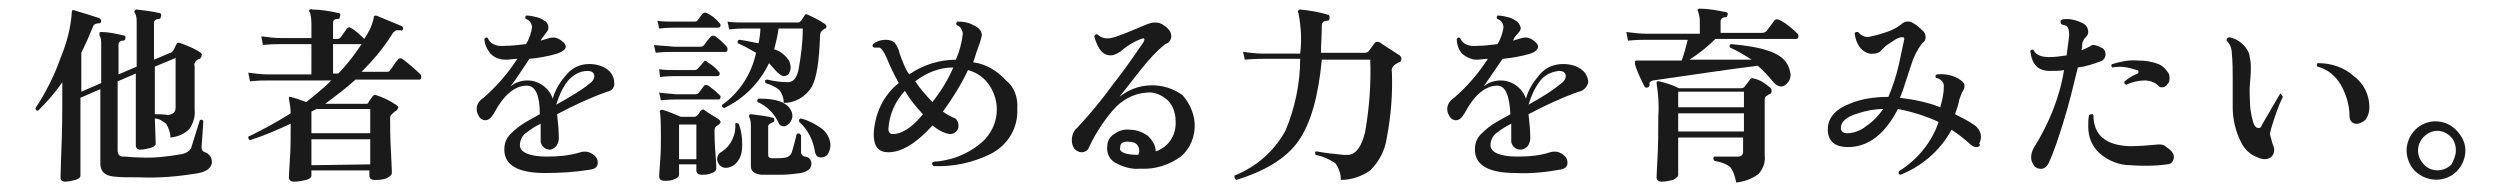
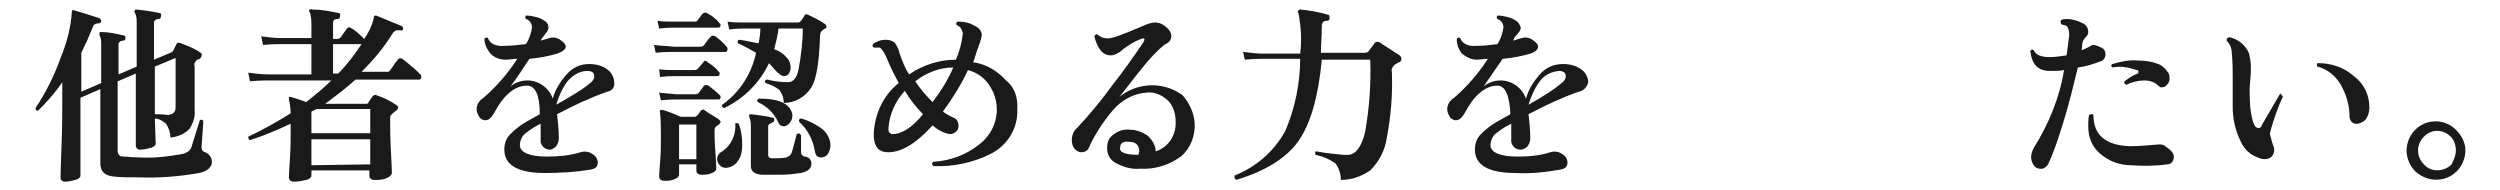
<svg xmlns="http://www.w3.org/2000/svg" version="1.1" id="レイヤー_1" x="0px" y="0px" viewBox="0 0 289 22" style="enable-background:new 0 0 289 22;" xml:space="preserve">
  <style type="text/css">
	.st0{fill:#1A1A1A;}
</style>
  <title>tit4</title>
  <g id="レイヤー_2_1_">
    <g id="レイヤー_1-2">
      <path class="st0" d="M24.5,18.7c0,0.6-0.5,1.1-1.5,1.3c-2.3,0.4-4.6,0.6-6.9,0.5c-1.3,0-2.3,0-3-0.1c-1-0.1-1.5-0.6-1.5-1.5v-8.6    l-2.3,1v0.4c0,0.4,0,1.9,0,4.6v4c0,0.2-0.2,0.4-0.6,0.5C8.3,20.9,7.9,21,7.5,21C7.2,21,7,20.8,7,20.6c0,0,0-0.1,0-0.1    c0,0.2,0-0.9,0.1-3.3s0.1-4.2,0.1-5.6V9.5c-0.8,1.2-1.8,2.3-2.8,3.3c-0.2,0-0.3-0.1-0.3-0.3c1.2-1.8,2.2-3.8,2.9-5.8    c0.7-1.7,1.2-3.5,1.3-5.3c0-0.2,0.1-0.3,0.3-0.2c1,0.3,2,0.6,2.9,0.9c0.1,0.1,0.2,0.2,0.2,0.3c0,0,0,0,0,0c0,0.2-0.1,0.3-0.3,0.3    c0,0,0,0,0,0c-0.3,0-0.6,0.1-0.7,0.5c-0.4,1-0.8,1.9-1.3,2.9v4.5l2.3-1V5.1c0-0.3,0-0.7-0.2-1c0-0.1,0-0.2,0-0.3    c0-0.1,0.1-0.1,0.2-0.1c0.9,0,1.7,0.2,2.6,0.4c0.2,0,0.2,0.1,0.2,0.3c0,0.2-0.1,0.3-0.3,0.3c-0.3,0-0.5,0.2-0.5,0.4v3.5l2.1-0.9    V2.6c0-0.4,0-0.7-0.2-1.1c-0.1-0.1-0.1-0.2,0-0.3c0-0.1,0.1-0.1,0.2-0.1c0.9,0.1,1.7,0.2,2.6,0.4c0.2,0,0.3,0.2,0.2,0.4    c0,0.2-0.1,0.3-0.3,0.3c0,0,0,0,0,0c-0.3,0-0.5,0.2-0.5,0.4v4.3l1.9-0.8c0.1,0,0.2-0.1,0.3-0.2l0.4-0.8c0.1-0.2,0.2-0.2,0.5-0.1    c0.8,0.3,1.6,0.6,2.3,1.1c0.1,0.1,0.2,0.2,0.1,0.3c0,0.2-0.1,0.3-0.2,0.4C23,6.8,22.8,6.9,22.7,7c-0.2,0.2-0.3,0.4-0.2,0.7v5    c0.1,0.8-0.2,1.6-0.6,2.2c-0.6,0.6-1.3,0.9-2.2,1c0-0.6-0.2-1.1-0.5-1.6c-0.4-0.3-0.8-0.6-1.3-0.6l0.1,2.9c0,0.2-0.2,0.4-0.6,0.5    c-0.4,0.1-0.8,0.2-1.2,0.2c-0.3,0-0.5-0.2-0.5-0.5c0,0.1,0-0.6,0-2s0-2.5,0-3.4V8.5l-2.1,0.9v8c0,0.4,0.2,0.7,0.6,0.7    c0,0,0,0,0.1,0c0.4,0,1,0.1,1.8,0.1c1.7,0.1,3.3-0.1,5-0.4c0.4-0.1,0.8-0.3,1-0.7c0.3-0.9,0.6-2,1-3.2c0.2-0.1,0.3-0.1,0.4,0.1    c0,0.4-0.1,1.4-0.2,3c0,0.3,0.1,0.5,0.4,0.6C24.1,17.7,24.5,18.2,24.5,18.7z M20.3,12.4V6.7l-2.4,1v3.7c0,0.5,0,1.1,0,1.8    c1.1,0,1.6,0.1,1.5,0.1C20,13.2,20.3,13,20.3,12.4z" />
      <path class="st0" d="M48.6,8.6c0.1,0.1,0.1,0.2,0.1,0.3c0,0.2-0.1,0.3-0.2,0.3h-7.4c-1.1,1-2.3,1.9-3.5,2.8h4.7    c0.1,0,0.3,0,0.3-0.2l0.5-0.7c0.1-0.1,0.3-0.2,0.4-0.1c0.9,0.3,1.7,0.7,2.4,1.2c0.1,0.1,0.2,0.2,0.1,0.3c0,0.1-0.1,0.2-0.2,0.3    c-0.2,0.1-0.4,0.3-0.6,0.5c-0.1,0.1-0.1,0.3-0.1,0.4c0,0.9,0,2.2,0.1,3.9s0.1,2.5,0.1,2.4c0,0.2-0.2,0.4-0.6,0.6    c-0.5,0.2-0.9,0.2-1.4,0.2c-0.4,0-0.6-0.2-0.6-0.5v-0.6H36v0.6c0,0.2-0.2,0.4-0.6,0.5C34.9,20.9,34.5,21,34,21    c-0.4,0-0.6-0.2-0.6-0.5c0,0.1,0-0.6,0.1-1.9s0.1-2.6,0.1-3.7v-0.6c-1.5,0.7-3.1,1.4-4.7,1.9c-0.1,0-0.2-0.2-0.2-0.3    c0,0,0-0.1,0-0.1c1.7-0.8,3.3-1.7,4.9-2.7c0-0.6-0.1-1.1-0.2-1.7c0-0.1,0-0.1,0-0.2c0.1,0,0.2,0,0.2,0c0.4,0.1,1,0.3,1.8,0.6    c1-0.8,2-1.6,2.9-2.5h-7.3c-0.4,0-1.1,0-2.1,0.1l-0.2-1c0.8,0.1,1.5,0.2,2.3,0.2h5V5.1h-3.5c-0.4,0-1.1,0-2.1,0.1l-0.2-1    c0.8,0.1,1.5,0.2,2.3,0.2H36V3.1c0-0.6,0-1.2-0.2-1.7c-0.1-0.1-0.1-0.2,0-0.3C35.9,1.1,36,1,36.1,1.1c1,0,2.1,0.2,3,0.4    c0.2,0,0.3,0.2,0.2,0.4c0,0.2-0.1,0.3-0.3,0.3c-0.4,0-0.5,0.2-0.5,0.5v1.8H39c0.2,0,0.3-0.1,0.4-0.2l0.7-1    c0.1-0.1,0.3-0.2,0.4-0.1c0,0,0,0,0,0c0.6,0.3,1.1,0.8,1.6,1.3c0.5-0.7,0.9-1.5,1.1-2.4c0-0.3,0.1-0.3,0.3-0.3    c1,0.4,1.9,0.8,2.9,1.2c0.1,0,0.2,0.2,0.2,0.3c0,0,0,0,0,0c0,0.2-0.2,0.3-0.3,0.2c-0.2,0-0.3,0-0.5,0c-0.2,0.1-0.4,0.3-0.5,0.5    c-1,1.6-2.2,3-3.5,4.3h2.9c0.2,0,0.3,0,0.4-0.2c0.3-0.3,0.5-0.8,0.9-1.2c0.1-0.2,0.3-0.2,0.5-0.1c0,0,0,0,0,0    C47.3,7.4,48,8,48.6,8.6z M42.8,15.4v-2.8h-6.2L36,12.9v2.5L42.8,15.4z M42.8,19v-2.9H36v3L42.8,19z M41.8,5.1h-3.3v3.4h0.6    C40.1,7.5,41,6.3,41.8,5.1L41.8,5.1z" />
      <path class="st0" d="M70.2,10.6c-2,0.7-3.9,1.6-5.8,2.6c0.1,0.9,0.2,1.9,0.2,2.8c0,0.3-0.1,0.6-0.3,0.9c-0.2,0.2-0.5,0.4-0.7,0.4    c-0.6,0-1-0.4-1.1-0.9c0-0.1,0-0.1,0-0.2c0-0.1,0-0.3,0-0.8s0-0.8,0-1.1c-0.6,0.3-1.1,0.6-1.6,1c-0.5,0.3-0.8,0.9-0.8,1.5    c0,0.8,1.1,1.3,3.1,1.3c1.3,0,2.6-0.1,3.9-0.5c0.3-0.1,0.7-0.1,1,0c0.7,0.3,1,0.7,1,1.2s-0.3,0.7-0.8,0.8C66.5,19.9,64.8,20,63,20    c-3.1,0-4.7-0.9-4.7-2.7c0-0.7,0.2-1.3,0.7-1.8c0.5-0.5,1.1-1,1.8-1.4l1.6-0.9c0-2.2-0.5-3.3-1.5-3.3c-1.4,0-2.7,1.1-3.8,3.2    c-0.3,0.5-0.6,0.8-1,0.8c-0.3,0-0.6-0.2-0.7-0.4c-0.2-0.3-0.3-0.6-0.3-0.9c0-0.5,0.3-1,0.8-1.3c1.5-1.3,2.8-2.8,3.9-4.5    c-0.5,0-0.9,0.1-1.3,0.1c-0.7,0-1.3-0.2-1.8-0.7C56.3,5.7,56,5.1,56,4.5c0.1-0.2,0.3-0.2,0.4-0.1c0.2,0.6,0.9,1,1.9,0.9    c0.8,0,1.6-0.1,2.5-0.2c0.4-0.6,0.6-1.3,0.7-1.9c0-0.5-0.3-0.9-0.7-1c-0.1-0.1-0.1-0.3,0-0.4c0,0,0,0,0.1,0c0.4,0,0.8,0.1,1.2,0.2    c0.4,0.1,0.7,0.3,1,0.5c0.2,0.2,0.3,0.4,0.3,0.7c0,0.2-0.1,0.4-0.2,0.5C63,4,62.8,4.2,62.6,4.5l-0.1,0.2c0.3-0.1,0.7-0.2,1-0.3    c0.4-0.1,0.7-0.1,1.1,0.1c0.5,0.3,0.8,0.6,0.8,0.9S65,6,64.4,6.2c-1,0.3-2.1,0.5-3.2,0.6c-0.8,1.2-1.5,2.3-2.2,3.2    c0.6-0.5,1.3-0.7,2-0.7c1.3,0,2.5,0.9,2.9,2.1c0.3-1.1,0.9-2,1.6-2.8c0.7-0.8,1.6-1.2,2.6-1.2c0.8,0,1.6,0.2,2.2,0.7    c0.4,0.3,0.7,0.9,0.7,1.4C71.1,10,70.8,10.5,70.2,10.6z M68.1,9.7c0.3-0.2,0.6-0.5,0.6-0.9c0-0.4-0.3-0.6-0.8-0.6    c-0.9,0-1.7,0.5-2.3,1.2c-0.6,0.8-1,1.7-1.3,2.7C66.1,11.1,67.4,10.3,68.1,9.7z" />
      <path class="st0" d="M84,5.4c0.1,0.1,0.1,0.2,0.1,0.3C84.1,5.9,84,6,83.9,6h-6.1c-0.4,0-1.1,0-2,0.1l-0.2-0.9    c0.7,0.1,1.5,0.1,2.3,0.2h3.1c0.2,0,0.3-0.1,0.4-0.2c0.2-0.3,0.5-0.7,0.8-1c0.1-0.1,0.3-0.1,0.5,0c0,0,0,0,0,0    C83.1,4.5,83.6,4.9,84,5.4z M83.2,2.7c0.1,0.1,0.1,0.2,0.1,0.2c0,0.2-0.1,0.3-0.3,0.3h-5.1c-0.3,0-0.8,0-1.7,0.1L76,2.4    c0.6,0.1,1.2,0.1,1.9,0.1h2.3c0.2,0,0.3,0,0.4-0.1l0.6-0.8c0.1-0.1,0.3-0.2,0.5-0.1c0,0,0,0,0,0C82.3,1.8,82.8,2.2,83.2,2.7    L83.2,2.7z M83.1,8.3c0.1,0.1,0.1,0.1,0.1,0.2c0,0.2-0.1,0.3-0.3,0.3h-4.9c-0.3,0-0.8,0-1.7,0.1L76.2,8c0.6,0.1,1.2,0.1,1.9,0.1    h2.2c0.2,0,0.3-0.1,0.4-0.2l0.7-0.8C81.4,7,81.6,7,81.7,7.1c0,0,0,0,0.1,0.1C82.3,7.5,82.7,7.8,83.1,8.3L83.1,8.3z M83.2,11    c0.1,0.1,0.1,0.1,0.1,0.2c0,0.2-0.1,0.3-0.2,0.3h-5c-0.3,0-0.8,0-1.7,0.1l-0.2-0.9c0.6,0.1,1.2,0.1,1.9,0.2h2.3    c0.2,0,0.3-0.1,0.4-0.2l0.6-0.8c0.1-0.1,0.3-0.1,0.5,0c0,0,0,0,0,0C82.3,10.2,82.8,10.6,83.2,11z M83.1,13.8    c0.1,0.1,0.2,0.2,0.2,0.3c0,0.1-0.1,0.2-0.2,0.3l-0.3,0.2c-0.1,0.1-0.2,0.2-0.2,0.5c0,0.4,0,1.3,0.1,2.5s0.1,1.8,0.1,1.9    c0,0.2-0.2,0.4-0.5,0.5c-0.4,0.2-0.8,0.2-1.2,0.2c-0.4,0-0.6-0.2-0.6-0.5V19h-2v1.2c0,0.2-0.2,0.4-0.5,0.5    c-0.4,0.2-0.8,0.2-1.2,0.2c-0.4,0-0.6-0.2-0.6-0.5c0,0.1,0-0.5,0.1-1.6s0.1-2.1,0.1-3c0-0.9,0-1.9-0.1-2.8c-0.1-0.1,0-0.2,0.1-0.3    c0.1,0,0.1,0,0.2,0c0.7,0.2,1.4,0.5,2.1,0.8h1.6c0.2,0,0.4-0.2,0.7-0.7c0.1-0.1,0.3-0.2,0.4-0.1C81.9,13.1,82.5,13.4,83.1,13.8    L83.1,13.8z M80.5,18.4v-4h-2v4H80.5z M85.4,14.3c0.3,0.8,0.4,1.6,0.4,2.4c0,0.7-0.1,1.4-0.5,1.9c-0.3,0.5-0.9,0.8-1.4,0.8    c-0.3,0-0.5-0.1-0.7-0.3c-0.2-0.2-0.3-0.5-0.3-0.7c0-0.4,0.2-0.7,0.6-0.9c1-0.7,1.6-1.9,1.5-3.2C85,14.2,85.1,14.2,85.4,14.3    C85.3,14.3,85.3,14.3,85.4,14.3L85.4,14.3z M95.4,2.8c0.1,0.1,0.2,0.3,0.1,0.4c0,0.1-0.1,0.1-0.1,0.1c-0.1,0-0.2,0.1-0.3,0.2    c-0.2,0.1-0.3,0.4-0.3,0.6c-0.1,3-0.4,5-1,6c-0.7,1.1-1.9,1.8-3.2,1.8c0-0.6-0.2-1.1-0.5-1.5c-0.5-0.4-1-0.6-1.6-0.8    c-0.1-0.2-0.1-0.4,0.2-0.4c0.8,0.2,1.6,0.3,2.4,0.3c0.6,0,1-0.5,1.2-1.4c0.3-1.6,0.5-3.2,0.5-4.8H90c-0.1,0.8-0.3,1.6-0.5,2.4    c0.7,0.2,1.3,0.7,1.7,1.3c0.1,0.2,0.2,0.5,0.2,0.8c0,0.3-0.1,0.5-0.2,0.7c-0.1,0.2-0.4,0.3-0.6,0.3c-0.2,0-0.5-0.2-0.9-0.6    l-0.8-0.9c-1.1,2.3-2.9,4.1-5.2,5.2c-0.2-0.1-0.3-0.2-0.2-0.4c2-1.4,3.4-3.6,3.9-6c-0.7-0.4-1.4-0.8-2.1-1.1    c-0.1-0.2,0-0.4,0.2-0.4c0.8,0.1,1.5,0.3,2.2,0.4c0.1-0.6,0.2-1.1,0.2-1.7H86c-0.3,0-0.8,0-1.7,0.1l-0.2-0.9    c0.6,0.1,1.3,0.1,1.9,0.1h6.3c0.1,0,0.2-0.1,0.3-0.2c0.1-0.1,0.2-0.3,0.4-0.6s0.2-0.1,0.4-0.1C94,2,94.7,2.3,95.4,2.8L95.4,2.8z     M93.8,18.9c0,0.6-0.4,0.9-1.2,1.1c-0.8,0.1-1.5,0.2-2.3,0.2c-0.8,0-1.5,0-2.3,0c-0.8-0.1-1.2-0.4-1.2-1v-4.5c0-0.4,0-0.8-0.2-1.2    c0-0.1,0-0.2,0-0.2c0.1-0.1,0.1-0.1,0.2-0.1c0.8,0.1,1.7,0.2,2.5,0.4c0.2,0,0.2,0.1,0.2,0.3s-0.1,0.2-0.3,0.3s-0.4,0.2-0.4,0.4    v3.3c0,0.3,0.2,0.4,0.5,0.4c0.5,0,1.1,0,1.6-0.1c0.3-0.1,0.5-0.3,0.6-0.5c0.2-0.6,0.4-1.4,0.6-2.2c0.1-0.1,0.3-0.1,0.4,0    c0,0,0,0.1,0.1,0.1c0,0.6,0,1.2,0,2c0,0.2,0.1,0.4,0.4,0.5C93.5,18.1,93.8,18.5,93.8,18.9z M91.5,12.9c0.1,0.2,0.1,0.4,0.1,0.5    c0,0.3-0.1,0.5-0.3,0.8c-0.2,0.2-0.4,0.4-0.7,0.4c-0.2,0-0.5-0.1-0.6-0.4c-0.5-1.1-1.3-1.9-2.4-2.4c-0.1-0.1-0.1-0.3,0.1-0.4    c0,0,0.1,0,0.1,0C89.9,11.4,91.1,11.9,91.5,12.9z M96,16.8c0,0.3-0.1,0.7-0.3,1c-0.2,0.3-0.5,0.4-0.8,0.4c-0.4,0-0.6-0.2-0.7-0.7    c-0.2-1.3-0.8-2.5-1.8-3.4c-0.1-0.2,0-0.4,0.2-0.4c0.8,0.2,1.6,0.6,2.3,1.1C95.5,15.2,96,16,96,16.8z" />
      <path class="st0" d="M117.6,12.6c0.1,2.2-1.1,4.2-3.1,5.2c-2,1-4.3,1.5-6.6,1.4c-0.2-0.2-0.2-0.4,0-0.5c1.9-0.1,3.8-0.8,5.3-2    c2.1-1.6,2.7-4.5,1.2-6.8c-0.6-0.9-1.4-1.5-2.5-1.8c-0.8,1.7-1.8,3.3-2.9,4.8c0.4,0.3,0.8,0.5,1.2,0.7c0.4,0.1,0.6,0.5,0.6,0.9    c0,0.2,0,0.3-0.1,0.5c-0.2,0.3-0.5,0.5-0.9,0.5c-0.7-0.1-1.4-0.5-2-1c-1.9,2.1-3.6,3.1-5.1,3.1c-1.2,0-1.7-0.7-1.7-2.1    c0.1-2.3,1.1-4.5,2.9-5.9c-0.5-0.9-1-1.9-1.4-2.9c-0.3-0.7-0.6-1.1-0.8-1.2c-0.2,0-0.4,0-0.6,0c-0.2,0-0.3-0.2-0.2-0.3    c0,0,0-0.1,0-0.1c0.4-0.3,0.9-0.5,1.5-0.5c0.4,0,0.7,0.1,1,0.3c0.3,0.4,0.5,0.8,0.6,1.3c0.3,0.8,0.6,1.7,1.1,2.4    c1.6-1.1,3.5-1.7,5.4-1.7c0.4-0.9,0.7-2,0.8-3c0-0.2-0.1-0.4-0.2-0.6c-0.1-0.2-0.3-0.3-0.5-0.4c-0.1-0.1-0.1-0.3,0.1-0.4    c0,0,0,0,0.1,0c0.6,0,1.2,0.1,1.7,0.4c0.7,0.3,1,0.7,1,1.2c-0.1,0.5-0.3,1.1-0.5,1.6c-0.2,0.5-0.3,1-0.5,1.5    c1.5,0.2,2.8,1,3.8,2.1C117.2,10,117.7,11.2,117.6,12.6z M106.7,13.2c-0.8-0.8-1.5-1.7-2.1-2.7c-1.1,1.2-1.8,2.7-1.9,4.4    c0,0.4,0.2,0.6,0.5,0.6C104.2,15.5,105.4,14.8,106.7,13.2z M110.2,7.8c-1.6,0-3.1,0.6-4.4,1.6c0.6,0.9,1.3,1.7,2,2.4    C108.8,10.5,109.6,9.2,110.2,7.8z" />
      <path class="st0" d="M138.1,14.2c0.1,1.5-0.5,3-1.6,3.9c-1.4,1-3,1.5-4.7,1.4c-1,0.1-2-0.2-2.9-0.7c-0.7-0.4-1-1.2-0.9-1.9    c0-0.6,0.3-1.1,0.8-1.4c0.5-0.4,1.2-0.6,1.9-0.5c0.7,0,1.4,0.3,2,0.7c0.5,0.5,0.9,1.1,0.9,1.8c1.5-0.5,2.4-1.9,2.3-3.5    c0-0.9-0.3-1.8-0.9-2.4c-0.7-0.6-1.5-1-2.4-0.9c-1.6,0.1-3,0.9-4,2.1c-1.1,1.3-2,2.7-2.7,4.2c-0.1,0.4-0.5,0.6-0.9,0.6    c-0.3,0-0.6-0.2-0.8-0.4c-0.2-0.3-0.3-0.6-0.3-1c0-0.5,0.2-1.1,0.6-1.4c1.5-1.6,2.9-3.3,4.2-5.1c1.2-1.5,2.3-3.1,3.4-4.7    c0.1-0.1,0.1-0.2,0.2-0.4c0-0.2-0.1-0.2-0.4-0.1c-0.8,0.3-1.6,0.8-2.2,1.3c-0.2,0.2-0.4,0.3-0.6,0.4c-0.2,0.1-0.4,0.2-0.7,0.2    c-0.9,0-1.5-0.7-1.9-2.2c0.1-0.2,0.2-0.3,0.4-0.2c0.4,0.4,1,0.5,1.5,0.4c0.6-0.1,1.2-0.4,1.8-0.6l2.4-1c0.3-0.1,0.6-0.2,0.9-0.2    c0.4,0,0.7,0.1,1,0.3c0.6,0.4,0.9,0.8,0.9,1.3c0,0.4-0.3,0.8-0.7,0.9c-1,0.8-1.9,1.8-2.7,2.8c-0.9,1.1-1.7,2.2-2.6,3.3    c2.1-1.7,5.1-1.8,7.3-0.2C137.4,11.8,138,12.9,138.1,14.2z M131.6,17.9c0-0.1,0.1-0.3,0.1-0.4c0-0.7-0.4-1.1-1.1-1.1    c-0.7-0.1-1.1,0.1-1.1,0.6C129.3,17.6,130.1,17.9,131.6,17.9z" />
      <path class="st0" d="M161.8,6.4c0.1,0.1,0.2,0.2,0.2,0.4c0,0.2-0.1,0.4-0.3,0.4c-0.2,0.1-0.3,0.2-0.5,0.3    c-0.2,0.2-0.4,0.5-0.3,0.8c0.1,2.6-0.1,5.1-0.6,7.7c-0.2,1.4-0.9,2.7-1.9,3.7c-1,0.7-2.2,1.1-3.4,1.1c0-0.7-0.2-1.3-0.6-1.9    c-0.7-0.5-1.4-0.8-2.3-1c-0.1-0.1-0.1-0.3,0-0.4c0,0,0.1,0,0.1,0c1,0.2,2.1,0.3,3.1,0.4c0.2,0,0.4,0,0.6,0c0.9-0.1,1.5-1,1.9-2.6    c0.5-2.8,0.7-5.6,0.6-8.4h-5.6c-0.4,4.3-1.3,7.4-2.7,9.4c-1.4,2-3.9,3.5-7.2,4.5c-0.1-0.1-0.2-0.2-0.2-0.4c0,0,0,0,0-0.1    c2.5-1,4.6-2.8,5.9-5.2c1.1-2.6,1.7-5.5,1.7-8.3h-4.3c-0.4,0-1,0-2.1,0.1l-0.2-0.9c0.8,0.1,1.6,0.2,2.3,0.2h4.3    c0.2-1.6,0.1-3.1-0.2-4.7c-0.1-0.1-0.1-0.2,0-0.3c0.1-0.1,0.1-0.1,0.2-0.1c1.1,0.1,2.2,0.3,3.2,0.6c0.2,0,0.2,0.2,0.2,0.4    c0,0.2-0.1,0.3-0.3,0.3c-0.4,0-0.6,0.2-0.6,0.6c0,1.1-0.1,2.2-0.1,3.1h5.1c0.2,0,0.4-0.1,0.5-0.3l0.6-0.8c0.1-0.2,0.4-0.2,0.6-0.1    c0,0,0,0,0,0C159.9,5.2,160.6,5.6,161.8,6.4z" />
      <path class="st0" d="M182.5,10.6c-2,0.7-3.9,1.6-5.8,2.6c0.1,0.9,0.2,1.9,0.2,2.8c0,0.3-0.1,0.6-0.3,0.9c-0.2,0.2-0.5,0.4-0.8,0.4    c-0.6,0-1-0.4-1.1-0.9c0-0.1,0-0.1,0-0.2c0-0.1,0-0.3,0-0.8s0-0.8,0-1.1c-0.6,0.3-1.1,0.6-1.6,1c-0.5,0.3-0.8,0.9-0.8,1.5    c0,0.8,1.1,1.3,3.1,1.3c1.3,0,2.6-0.1,3.8-0.5c0.3-0.1,0.7-0.1,1,0c0.7,0.3,1,0.7,1,1.2s-0.3,0.7-0.8,0.8    c-1.7,0.3-3.4,0.5-5.2,0.4c-3.1,0-4.7-0.9-4.7-2.7c0-0.7,0.2-1.3,0.7-1.8c0.5-0.5,1.1-1,1.8-1.4l1.6-0.9c-0.1-2.2-0.6-3.3-1.5-3.3    c-1.4,0-2.7,1.1-3.8,3.2c-0.3,0.5-0.6,0.8-1,0.8c-0.3,0-0.6-0.2-0.7-0.4c-0.2-0.3-0.3-0.6-0.3-0.9c0-0.5,0.3-1,0.8-1.3    c1.5-1.3,2.8-2.8,3.9-4.5c-0.5,0-0.9,0.1-1.3,0.1c-0.6,0-1.2-0.3-1.7-0.7c-0.4-0.5-0.6-1.1-0.6-1.7c0.1-0.2,0.3-0.2,0.4-0.1    c0.2,0.6,0.9,1,1.9,0.9c0.8,0,1.6-0.1,2.4-0.2c0.4-0.6,0.6-1.3,0.7-1.9c0-0.5-0.3-0.9-0.7-1c-0.1-0.1-0.1-0.3,0-0.4c0,0,0,0,0.1,0    c0.4,0,0.8,0.1,1.2,0.2c0.4,0.1,0.7,0.3,1,0.5c0.2,0.2,0.3,0.4,0.4,0.7c0,0.2-0.1,0.4-0.2,0.5c-0.2,0.3-0.5,0.5-0.6,0.8l-0.1,0.2    c0.3-0.1,0.7-0.2,1-0.3c0.4-0.1,0.7-0.1,1.1,0.1c0.5,0.3,0.8,0.6,0.8,0.9s-0.3,0.6-0.9,0.8c-1,0.3-2.1,0.5-3.2,0.6    c-0.8,1.2-1.6,2.3-2.2,3.2c0.6-0.5,1.3-0.7,2-0.7c1.3,0,2.5,0.9,2.9,2.1c0.3-1.1,0.9-2,1.6-2.8c0.7-0.8,1.6-1.2,2.7-1.2    c0.8,0,1.6,0.2,2.2,0.7c0.4,0.3,0.7,0.9,0.7,1.4C183.5,10,183.1,10.5,182.5,10.6z M180.4,9.7c0.3-0.2,0.6-0.5,0.6-0.9    c0-0.4-0.3-0.6-0.8-0.6c-0.9,0.1-1.7,0.5-2.2,1.2c-0.6,0.8-1,1.7-1.3,2.7C178.5,11.1,179.7,10.3,180.4,9.7z" />
-       <path class="st0" d="M207.8,3.9c0.1,0.1,0.1,0.2,0.1,0.3c0,0.2-0.1,0.3-0.3,0.3h-9.3c-0.9,0.9-1.9,1.7-3,2.4h7.2    c-0.8-0.5-1.6-1-2.5-1.4c-0.1-0.2-0.1-0.3,0.1-0.4c3.6,0.3,5.8,1,6.5,2.3c0.2,0.3,0.3,0.7,0.4,1.2c0,0.3-0.1,0.7-0.3,0.9    c-0.2,0.3-0.5,0.5-0.8,0.5c-0.3,0-0.6-0.2-0.8-0.4c-0.6-0.7-1.2-1.4-1.9-2c-3.2,0.4-7.3,1-12.1,1.7c-0.3,0.1-0.5,0.2-0.4,0.5    c0,0.1-0.1,0.3-0.2,0.3c-0.2,0.1-0.3,0-0.4-0.1c-0.6-1.2-1-2.1-1.1-2.6c0-0.1,0-0.2,0-0.3c0.1-0.1,0.1-0.1,0.2-0.1h0.8h4.4    c0.3-0.8,0.5-1.6,0.7-2.4h-4.8c-0.4,0-1.1,0-2.1,0.1l-0.2-1c0.8,0.1,1.6,0.2,2.3,0.2h6.2V2.4c0-0.4-0.1-0.7-0.2-1.1    c-0.1-0.1-0.1-0.2,0-0.2c0-0.1,0.1-0.1,0.2-0.1c1,0,2,0.2,3,0.4c0.2,0,0.3,0.2,0.2,0.3c0,0,0,0,0,0c0,0.2-0.1,0.3-0.3,0.3    c-0.3,0-0.5,0.2-0.5,0.5v1.3h4.8c0.2,0,0.4-0.1,0.5-0.2l0.9-1.2c0.1-0.2,0.4-0.2,0.6-0.1C206.5,2.7,207.2,3.3,207.8,3.9z     M204.6,10.1c0.1,0.1,0.2,0.2,0.2,0.4c0,0.2-0.1,0.4-0.3,0.4l-0.3,0.2c-0.2,0.1-0.2,0.3-0.2,0.5v1.3c0,0.5,0,1.4,0,2.8    s0,2.2,0,2.3c0.1,0.8-0.2,1.5-0.7,2.1c-0.8,0.6-1.7,0.9-2.6,1c-0.1-0.6-0.3-1.3-0.7-1.8c-0.5-0.4-1.2-0.6-1.8-0.7    c-0.1-0.1-0.2-0.3-0.1-0.4c0,0,0-0.1,0.1-0.1c0.9,0,1.8,0,2.7,0c0.4,0,0.6-0.2,0.6-0.6v-1.6H194v4.3c0,0.2-0.2,0.4-0.6,0.6    c-0.4,0.1-0.9,0.2-1.3,0.2c-0.4,0-0.6-0.2-0.6-0.5c0,0.2,0-0.5,0.1-2.1c0.1-1.6,0.1-3.3,0.1-5c0.1-1.3,0-2.5-0.2-3.8    c0-0.1,0-0.2,0.1-0.2c0.1,0,0.2,0,0.2,0c0.8,0.2,1.5,0.4,2.3,0.8h7.2c0.2,0,0.3-0.1,0.4-0.2l0.6-0.8c0.1-0.2,0.3-0.2,0.5-0.1    C203.4,9.2,204,9.6,204.6,10.1z M201.6,12.4v-1.8H194v1.8H201.6z M201.6,15.2v-2.1H194v2.1H201.6z" />
-       <path class="st0" d="M228.5,17c-0.3,0-0.5-0.1-0.7-0.3c-0.7-0.6-1.4-1.2-2.2-1.7c-1.3,2.4-3.4,4.2-5.9,5.2c-0.1,0-0.3-0.1-0.2-0.3    c0,0,0-0.1,0-0.1c2.1-1.3,3.8-3.3,4.6-5.7c-1.5-0.7-3.1-1.2-4.7-1.5c-1.5,2.9-3.4,4.4-5.8,4.4c-1.4,0-2.2-0.6-2.3-1.8    c-0.1-1.4,0.7-2.5,2.5-3.2c1.4-0.6,3-0.8,4.5-0.8c0.5-1.2,0.9-2.4,1.2-3.7c0.2-0.9,0.4-1.9,0.6-2.8c0.1-0.3,0-0.4-0.2-0.4    c-0.4,0-0.7,0.2-1,0.4c-0.3,0.2-0.6,0.4-0.9,0.6c-0.2,0.2-0.4,0.4-0.6,0.6c-0.2,0.2-0.5,0.3-0.8,0.3c-0.6,0.1-1.1-0.2-1.5-0.6    c-0.4-0.5-0.6-1-0.7-1.7c0-0.2,0.2-0.2,0.3-0.2c0,0,0.1,0,0.1,0c0.4,0.5,1,0.7,1.5,0.5c0.6-0.1,1.2-0.3,1.8-0.5    c0.6-0.2,1.2-0.5,1.7-0.9c0.4-0.4,1-0.4,1.4-0.1c0.4,0.2,0.7,0.5,1,0.8c0.3,0.2,0.4,0.5,0.4,0.8c0,0.3-0.1,0.5-0.4,0.7    c-0.6,0.8-1,1.6-1.3,2.6c-0.8,2.5-1.2,3.7-1.3,3.7c1.6,0.2,3.2,0.5,4.7,1.1c0.2-0.8,0.4-1.5,0.4-2.3c0.1-0.5-0.3-1-0.9-1.1    c-0.1-0.2-0.1-0.3,0.1-0.4c1-0.1,2,0.1,2.8,0.7c0.2,0.1,0.4,0.4,0.4,0.6c0,0.3-0.1,0.5-0.3,0.8c-0.1,0.3-0.2,0.5-0.3,0.8    c-0.1,0.6-0.3,1.1-0.5,1.7c0.8,0.4,1.6,0.8,2.3,1.3c0.4,0.3,0.7,0.8,0.7,1.3c0,0.3-0.1,0.6-0.2,0.8C229,16.8,228.8,17,228.5,17z     M217.7,12.6c-1,0-2,0.2-2.9,0.5c-1.4,0.4-2,1-2,1.7c0,0.4,0.3,0.6,0.7,0.6c0.8,0,1.6-0.3,2.2-0.8C216.6,14,217.2,13.3,217.7,12.6    L217.7,12.6z" />
      <path class="st0" d="M242.9,5.5c0.3,0.1,0.5,0.4,0.5,0.8c0,0.3-0.2,0.7-0.6,0.8c-0.8,0.3-1.7,0.6-2.6,0.7c-0.5,2-1,4.2-1.7,6.4    c-0.5,1.6-1,3.2-1.7,4.7c-0.2,0.4-0.6,0.7-1,0.6c-0.3,0-0.6-0.2-0.7-0.4c-0.2-0.3-0.3-0.6-0.3-0.9c0-0.4,0.1-0.7,0.3-1.1    c1.7-2.7,3-5.8,3.5-9c-0.5,0.1-1,0.1-1.6,0.1c-1.4,0-2.1-0.7-2.3-2.3c0.1-0.2,0.3-0.2,0.4-0.1c0.2,0.5,0.8,0.8,1.8,0.8    c0.7,0,1.3-0.1,2-0.2c0.1-0.8,0.2-1.5,0.3-2.3c0-0.6-0.1-0.9-0.3-1.1c-0.2-0.1-0.4-0.1-0.6-0.2c-0.1-0.1-0.1-0.3-0.1-0.4    c0,0,0,0,0.1-0.1c0.2-0.1,0.4-0.1,0.6-0.1c0.7,0,1.3,0.2,1.9,0.5c0.4,0.2,0.6,0.6,0.6,1c0,0.2-0.1,0.4-0.2,0.5    c-0.3,0.3-0.5,0.6-0.5,1c0,0.2,0,0.4-0.1,0.6c0.4-0.1,0.7-0.3,1.1-0.5C241.9,5.1,242.3,5.2,242.9,5.5z M250.5,19    c-1.4,0.2-2.8,0.2-4.2,0.1c-1.3,0-2.6-0.5-3.6-1.4c-0.9-0.8-1.3-1.9-1.3-3.1c0-0.4,0-0.9,0.1-1.3c0.1-0.1,0.3-0.1,0.4-0.1    c0,0,0,0,0.1,0.1c0,2.3,1.4,3.5,4.2,3.6c1.1,0,2.2-0.1,3.3-0.2c0.3,0,0.6,0,0.8,0.2c0.6,0.4,1,0.8,1,1.2S251.1,19,250.5,19z     M250.7,8.5c0.1,0.2,0.1,0.4,0.1,0.6c0,0.3-0.1,0.5-0.3,0.7c-0.1,0.2-0.4,0.3-0.6,0.3c-0.2,0-0.3-0.1-0.4-0.2    c-0.4-0.4-1-0.6-1.6-0.6c-0.7,0-1.5,0.2-2.1,0.5c-0.2-0.1-0.3-0.2-0.2-0.4c0.5-0.4,1-0.7,1.5-0.9c0.1,0,0.1-0.1,0.1-0.2    c0-0.1,0-0.2-0.2-0.2c-0.9-0.3-1.8-0.5-2.8-0.3c-0.1-0.1-0.2-0.2-0.1-0.3c0,0,0-0.1,0.1-0.1c1-0.3,2-0.5,3-0.4    c0.8,0,1.5,0.1,2.3,0.4C250,7.6,250.4,8,250.7,8.5L250.7,8.5z" />
      <path class="st0" d="M263.9,11.2c-0.6,1.2-1,2.5-1.4,3.8c0,0.2-0.1,0.3-0.1,0.5c0.1,0.4,0.2,0.7,0.3,1.1c0.1,0.2,0.2,0.5,0.2,0.7    c0,0.3-0.1,0.6-0.3,0.8c-0.2,0.2-0.5,0.3-0.8,0.3c-0.3,0-0.6-0.1-0.8-0.2c-0.9-0.3-1.6-1-2-1.9c-0.6-1.2-0.9-2.6-0.9-3.9V9    c0-0.9,0-1.8-0.1-2.8c0-0.6-0.2-1.1-0.6-1.5c0-0.2,0-0.3,0.3-0.4c1,0.2,1.9,0.9,2.3,1.9c0.1,0.5,0.2,1,0.2,1.5    c0,0.3,0,0.9-0.1,1.9s0,1.7,0,2.3c0,0.5,0.1,1.1,0.2,1.6c0.2,0.9,0.4,1.3,0.8,1.3c0.2,0,0.3-0.1,0.4-0.4c0.5-0.9,1.3-2.2,2.1-3.6    C263.7,10.9,263.8,11,263.9,11.2z M273.9,12.4c0,0.4-0.1,0.9-0.3,1.2c-0.2,0.4-0.6,0.6-1,0.7c-0.6,0.1-1-0.3-1-0.9    c0-1.3-0.4-2.5-1-3.6c-0.6-1-1.5-1.8-2.7-2.1c-0.1-0.1-0.1-0.3,0-0.4c0,0,0,0,0.1,0c1.5,0,3,0.5,4.1,1.5    C273.2,9.6,273.9,10.9,273.9,12.4L273.9,12.4z" />
      <path class="st0" d="M285,17.4c0,0.9-0.4,1.8-1,2.4c-1.3,1.3-3.4,1.3-4.8,0c-0.6-0.6-1-1.5-1-2.4c0-0.9,0.4-1.8,1-2.4    c1.3-1.3,3.4-1.3,4.7,0C284.6,15.7,285,16.5,285,17.4z M283.9,17.4c0-0.6-0.2-1.2-0.6-1.6c-0.9-0.9-2.2-0.9-3.1,0    c-0.9,0.9-0.9,2.3,0,3.2c0.8,0.9,2.2,0.9,3.1,0.1c0,0,0,0,0.1-0.1C283.6,18.6,283.9,18,283.9,17.4L283.9,17.4z" />
    </g>
  </g>
</svg>